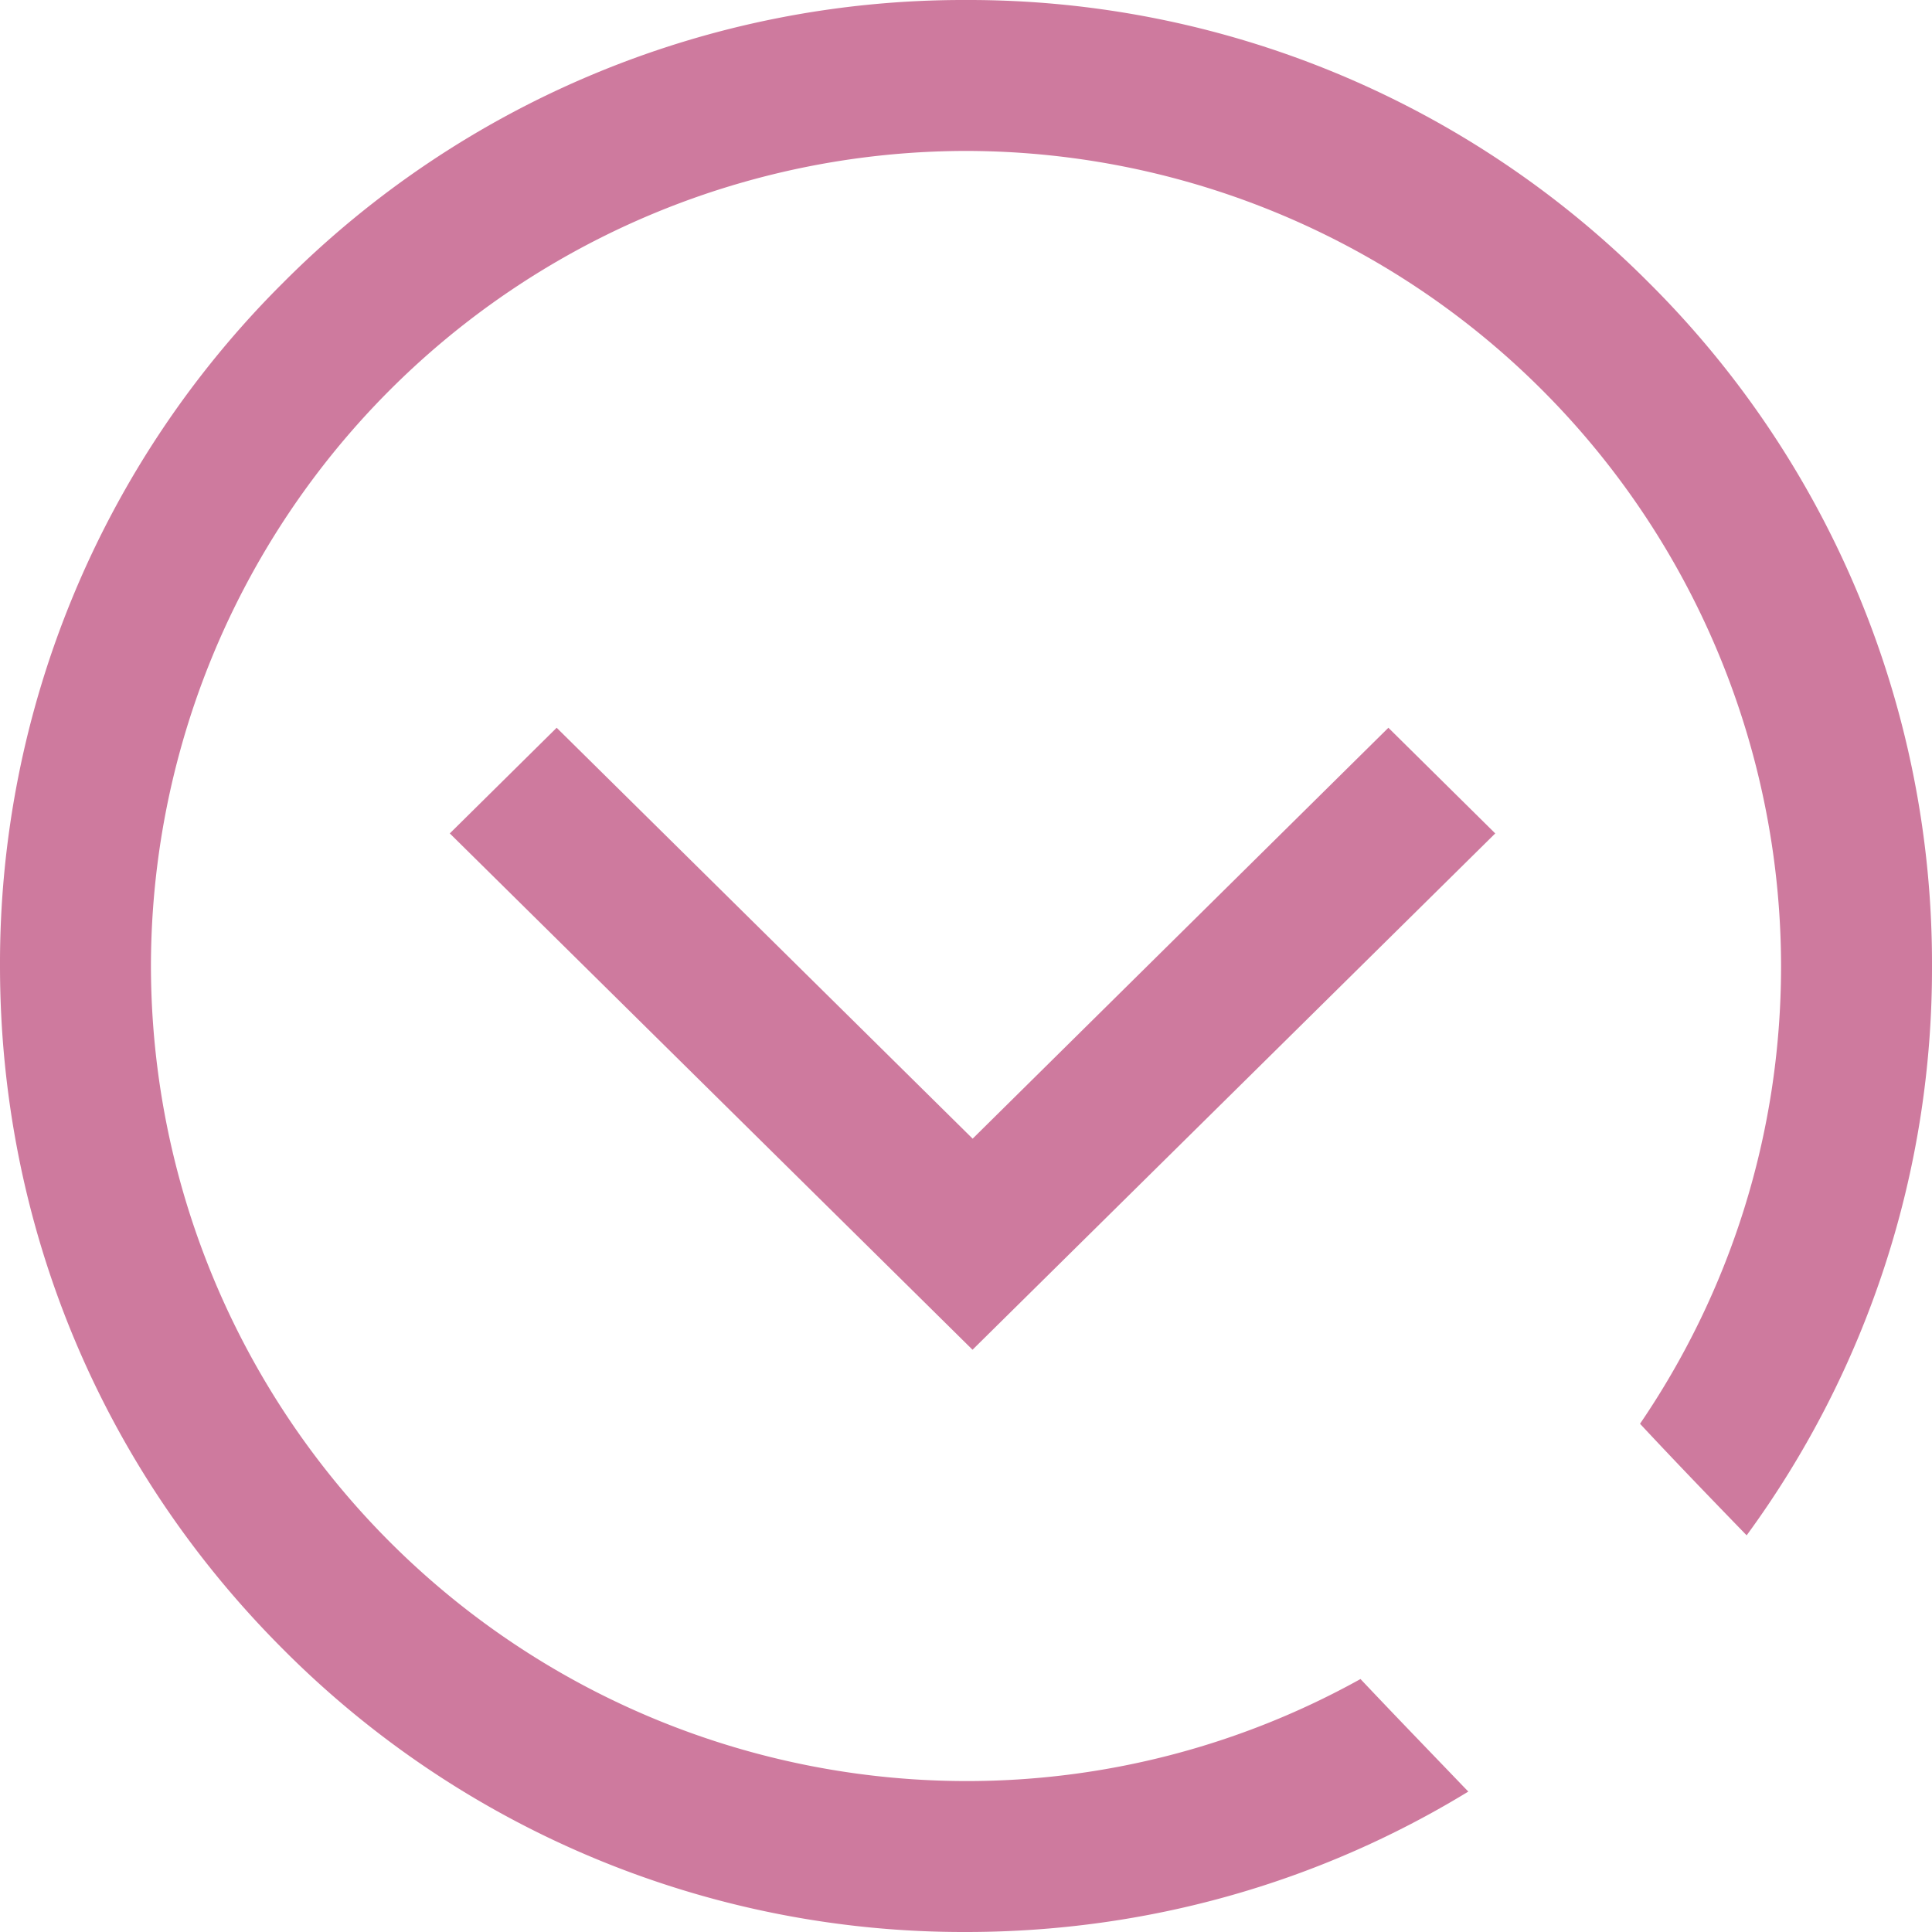
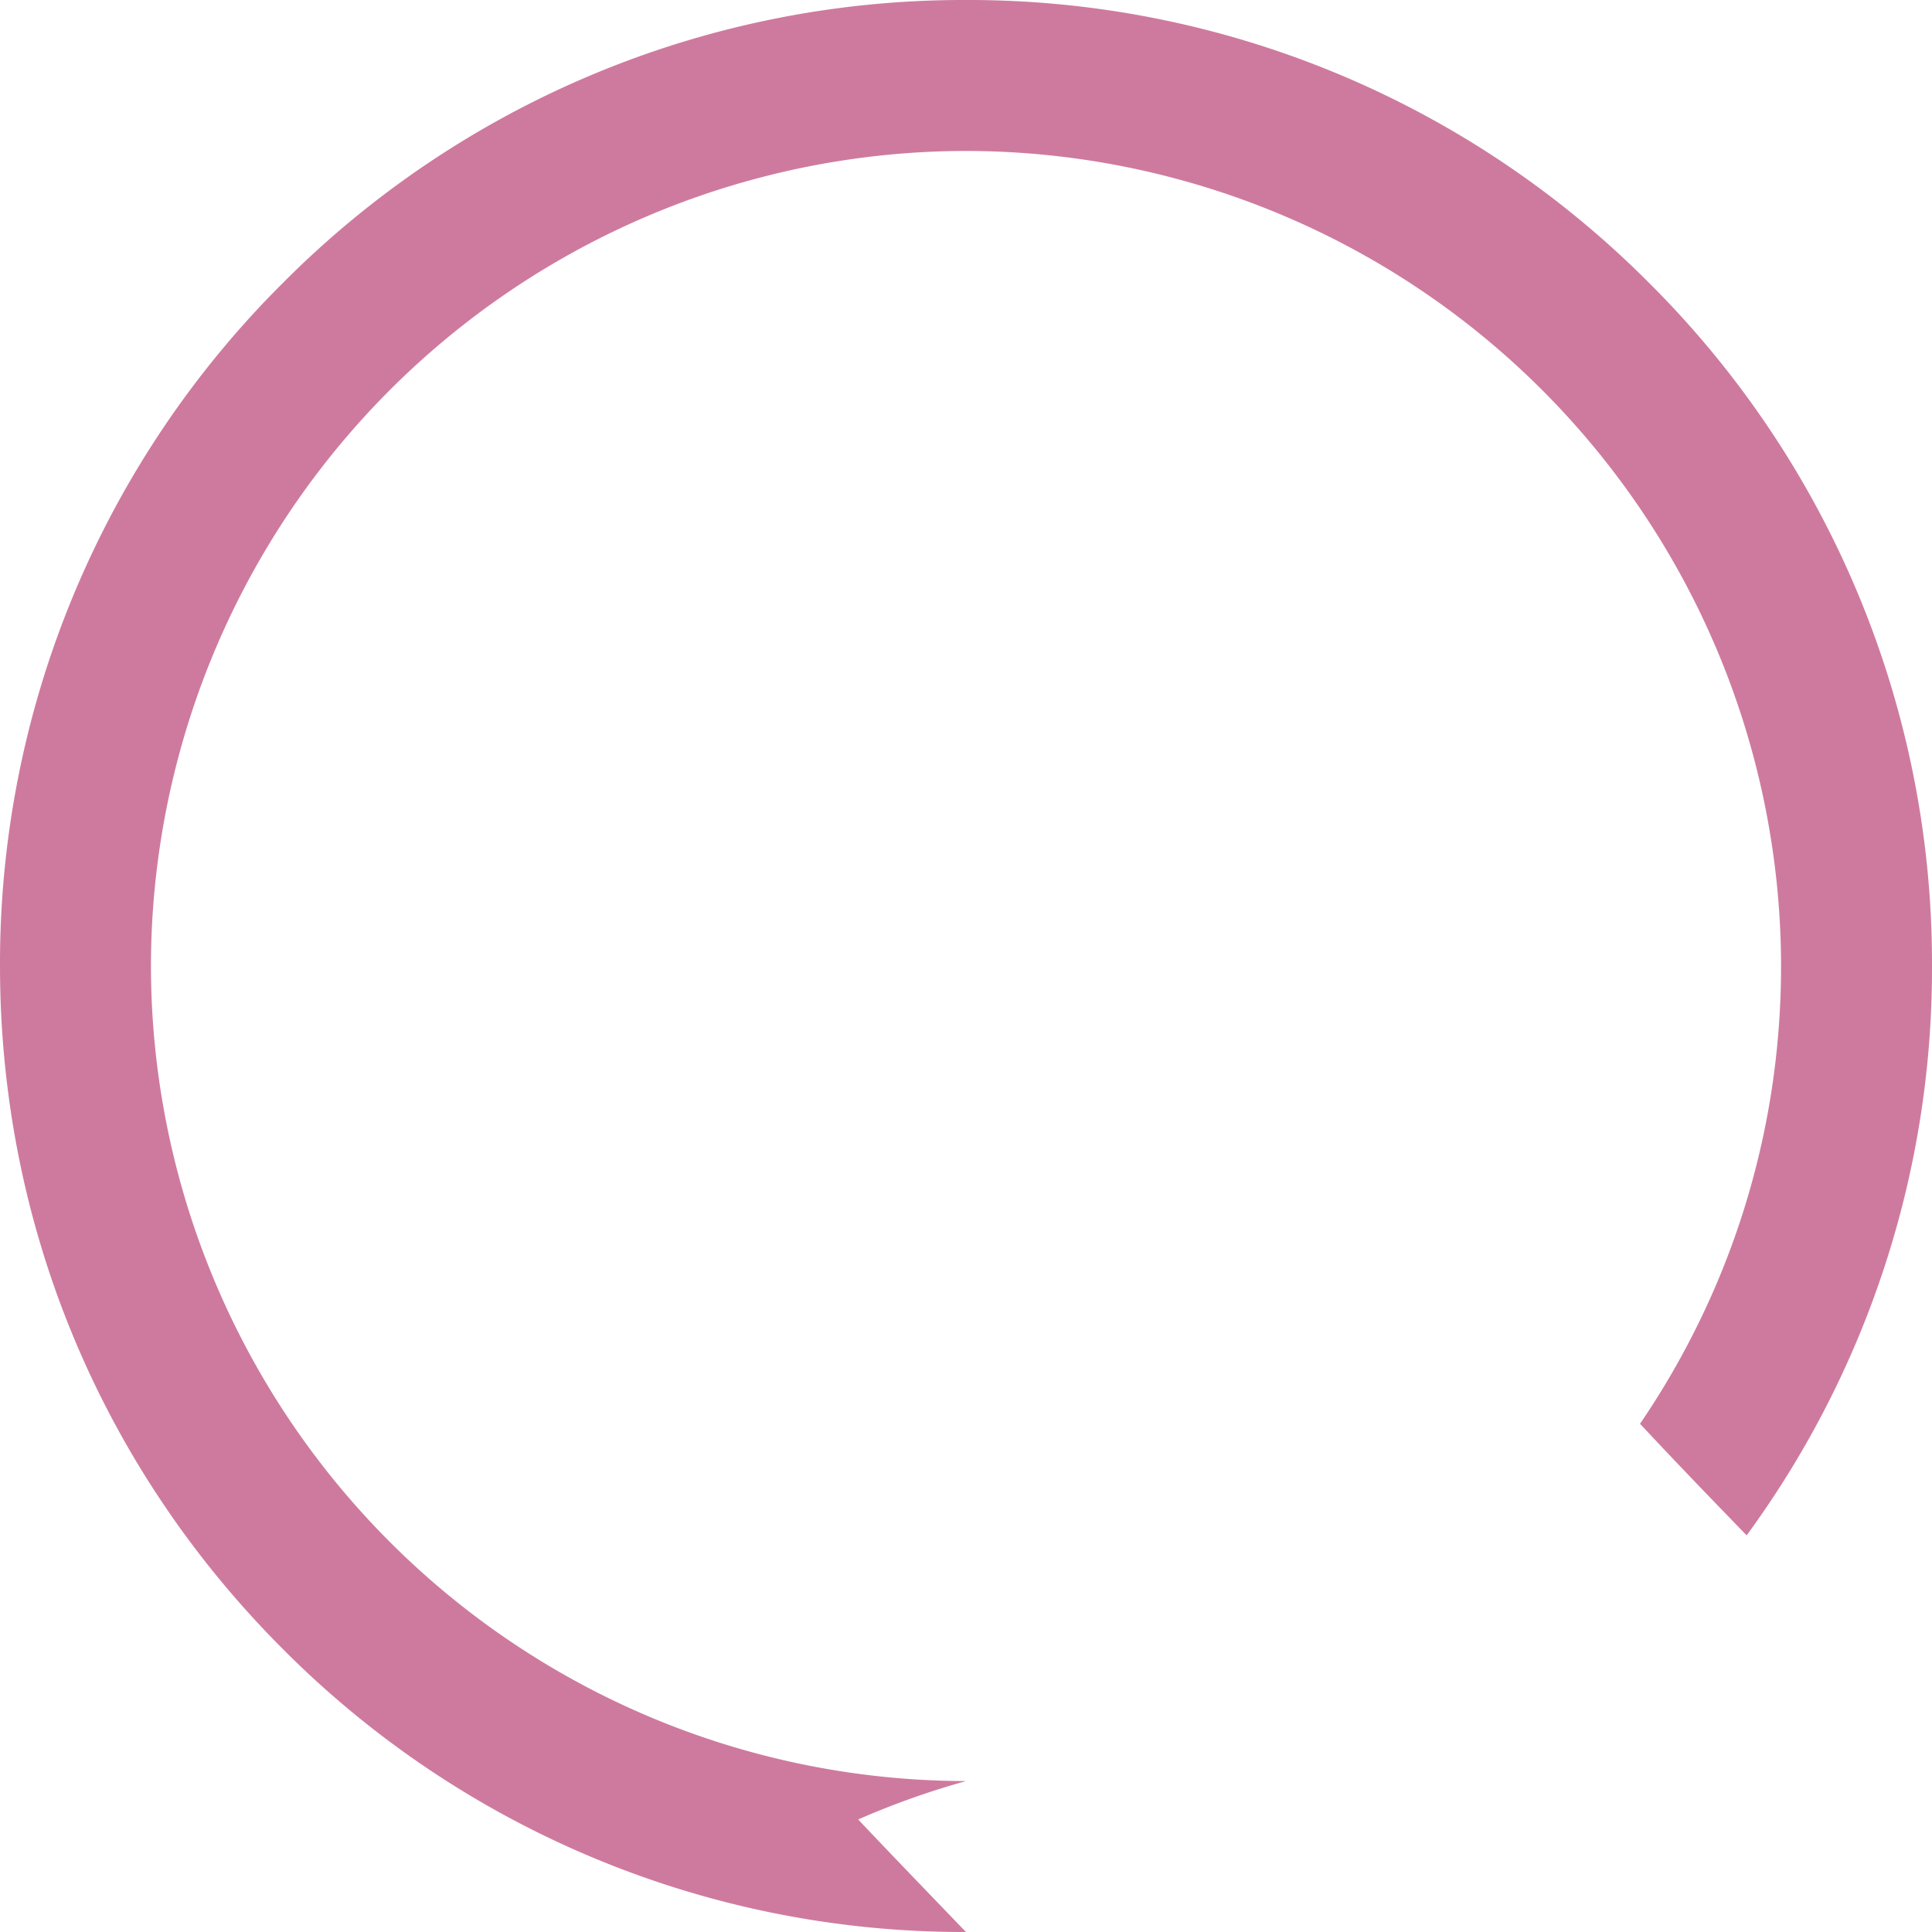
<svg xmlns="http://www.w3.org/2000/svg" width="16" height="16" version="1.1" viewBox="0 0 16 16">
  <g id="Zivame-Artboards" fill="none" fill-rule="evenodd" stroke="none" stroke-width="1">
    <g id="GLF-Msite-Images" fill="#CE7A9E" transform="translate(-33 -21)">
      <g id="Group-5" transform="translate(33 21)">
        <g>
-           <path id="Fill-1" d="M8 0a7.948 7.948 0 0 0-5.657 2.343A7.948 7.948 0 0 0 0 8c0 2.137.832 4.146 2.343 5.657A7.948 7.948 0 0 0 8 16c1.49 0 2.919-.405 4.16-1.163l-.038-.039c-.285-.297-.572-.593-.855-.893A6.708 6.708 0 0 1 8 14.75 6.758 6.758 0 0 1 1.25 8 6.758 6.758 0 0 1 8 1.25 6.758 6.758 0 0 1 14.75 8c0 1.404-.431 2.71-1.168 3.791.29.311.586.618.883.924A7.94 7.94 0 0 0 16 8a7.948 7.948 0 0 0-2.343-5.657A7.948 7.948 0 0 0 8 0" />
-           <path id="Fill-3" d="M11.498 6.027 8.055 9.43 4.61 6.027l-.885.875 4.329 4.276 4.329-4.276z" />
+           <path id="Fill-1" d="M8 0a7.948 7.948 0 0 0-5.657 2.343A7.948 7.948 0 0 0 0 8c0 2.137.832 4.146 2.343 5.657A7.948 7.948 0 0 0 8 16l-.038-.039c-.285-.297-.572-.593-.855-.893A6.708 6.708 0 0 1 8 14.75 6.758 6.758 0 0 1 1.25 8 6.758 6.758 0 0 1 8 1.25 6.758 6.758 0 0 1 14.75 8c0 1.404-.431 2.71-1.168 3.791.29.311.586.618.883.924A7.94 7.94 0 0 0 16 8a7.948 7.948 0 0 0-2.343-5.657A7.948 7.948 0 0 0 8 0" />
        </g>
      </g>
    </g>
  </g>
</svg>